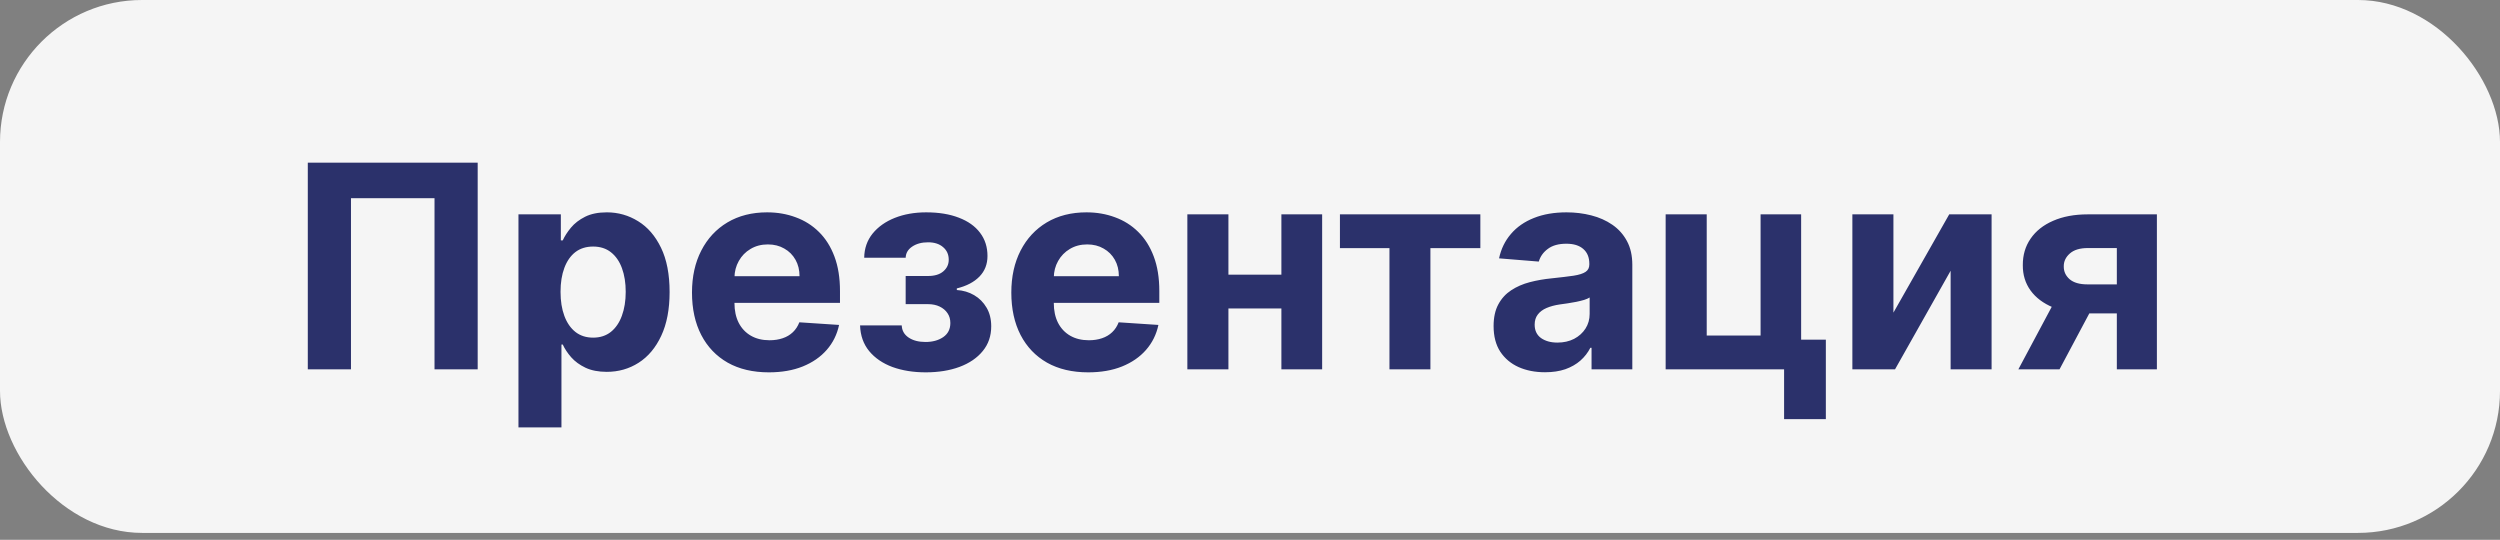
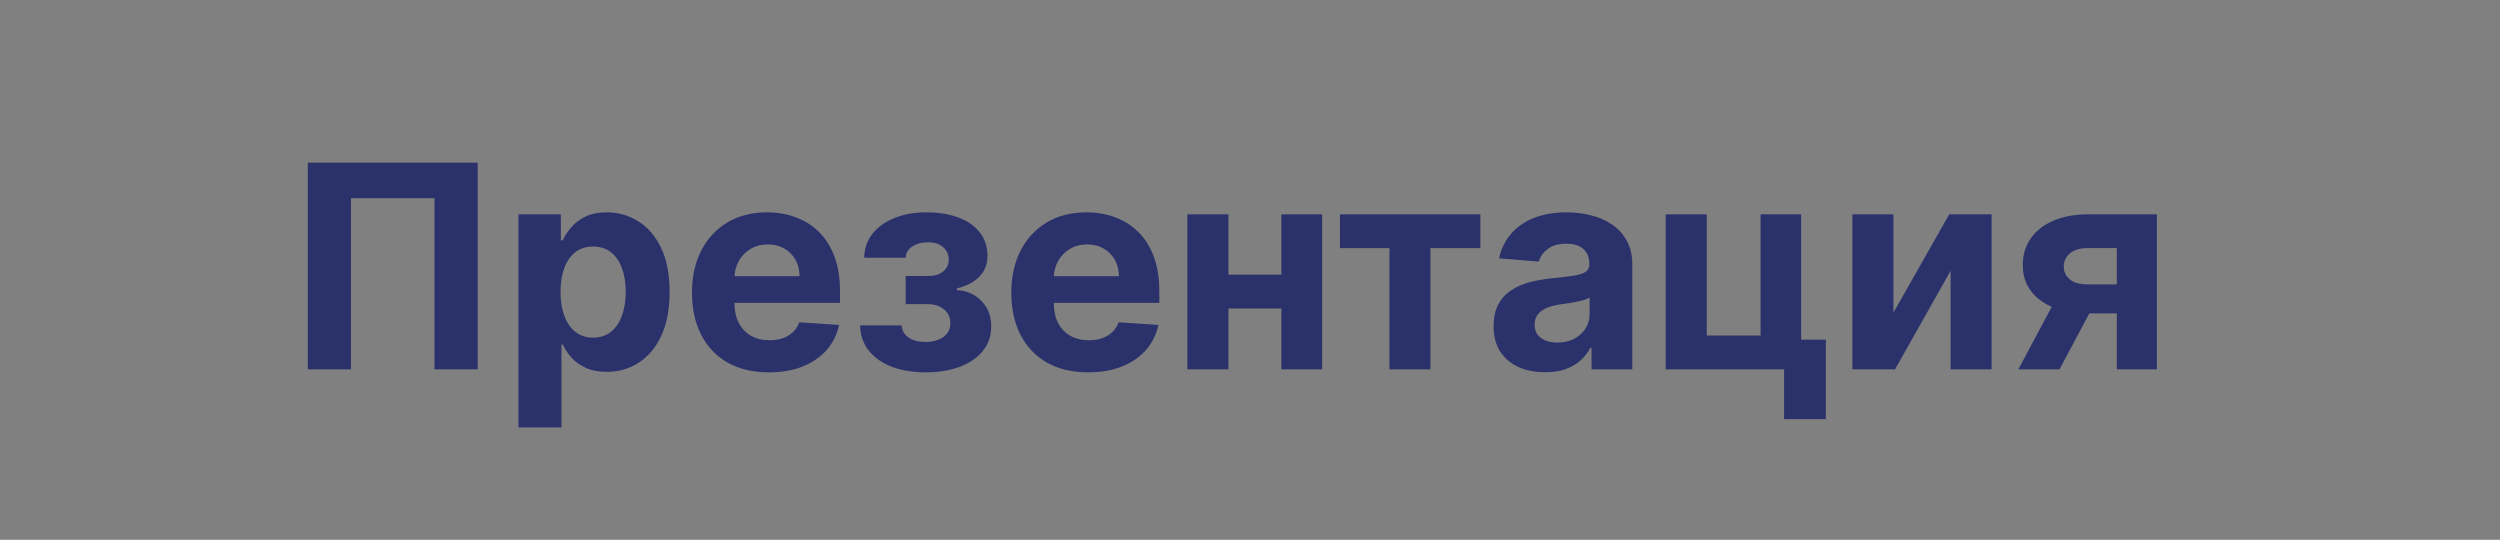
<svg xmlns="http://www.w3.org/2000/svg" width="176" height="38" viewBox="0 0 176 38" fill="none">
  <rect x="0" y="0" width="176" height="38" fill="#808080" stroke="none" />
-   <rect width="176" height="37.516" rx="10" fill="#F5F5F5" />
  <path d="M33.629 11.454V26H30.59V13.954H24.709V26H21.669V11.454H33.629ZM36.5 30.091V15.091H39.483V16.923H39.618C39.751 16.63 39.943 16.331 40.194 16.028C40.449 15.721 40.781 15.465 41.188 15.261C41.6 15.053 42.111 14.949 42.722 14.949C43.517 14.949 44.251 15.157 44.924 15.574C45.596 15.986 46.133 16.608 46.536 17.442C46.938 18.27 47.14 19.31 47.14 20.56C47.14 21.776 46.943 22.804 46.55 23.642C46.162 24.475 45.632 25.108 44.959 25.538C44.291 25.965 43.543 26.178 42.715 26.178C42.128 26.178 41.628 26.081 41.216 25.886C40.809 25.692 40.475 25.448 40.215 25.155C39.954 24.857 39.756 24.556 39.618 24.253H39.526V30.091H36.5ZM39.462 20.546C39.462 21.194 39.552 21.76 39.732 22.243C39.912 22.726 40.172 23.102 40.513 23.372C40.854 23.637 41.268 23.77 41.756 23.77C42.248 23.77 42.665 23.635 43.006 23.365C43.347 23.09 43.605 22.712 43.78 22.229C43.96 21.741 44.05 21.18 44.05 20.546C44.05 19.916 43.962 19.362 43.787 18.884C43.612 18.405 43.354 18.031 43.013 17.761C42.672 17.491 42.253 17.357 41.756 17.357C41.264 17.357 40.847 17.487 40.506 17.747C40.17 18.008 39.912 18.377 39.732 18.855C39.552 19.333 39.462 19.897 39.462 20.546ZM54.128 26.213C53.006 26.213 52.04 25.986 51.23 25.531C50.425 25.072 49.805 24.423 49.37 23.585C48.934 22.742 48.716 21.746 48.716 20.595C48.716 19.473 48.934 18.488 49.37 17.641C49.805 16.793 50.418 16.133 51.209 15.659C52.005 15.186 52.937 14.949 54.008 14.949C54.727 14.949 55.397 15.065 56.017 15.297C56.642 15.524 57.187 15.867 57.651 16.327C58.12 16.786 58.484 17.364 58.745 18.06C59.005 18.751 59.135 19.561 59.135 20.489V21.32H49.924V19.445H56.287C56.287 19.009 56.193 18.623 56.003 18.287C55.814 17.951 55.551 17.688 55.215 17.499C54.883 17.305 54.498 17.207 54.057 17.207C53.598 17.207 53.191 17.314 52.836 17.527C52.485 17.735 52.211 18.017 52.012 18.372C51.813 18.723 51.711 19.113 51.706 19.544V21.327C51.706 21.866 51.806 22.333 52.005 22.726C52.208 23.119 52.495 23.422 52.864 23.635C53.233 23.848 53.671 23.954 54.178 23.954C54.514 23.954 54.822 23.907 55.101 23.812C55.381 23.718 55.62 23.576 55.819 23.386C56.017 23.197 56.169 22.965 56.273 22.69L59.071 22.875C58.929 23.547 58.638 24.134 58.198 24.636C57.762 25.134 57.199 25.522 56.508 25.801C55.821 26.076 55.028 26.213 54.128 26.213ZM60.549 22.91H63.482C63.496 23.27 63.657 23.555 63.965 23.763C64.273 23.971 64.67 24.075 65.158 24.075C65.65 24.075 66.065 23.962 66.401 23.734C66.737 23.502 66.905 23.171 66.905 22.74C66.905 22.475 66.839 22.245 66.706 22.051C66.574 21.852 66.389 21.696 66.152 21.582C65.916 21.469 65.641 21.412 65.329 21.412H63.759V19.43H65.329C65.797 19.43 66.157 19.322 66.408 19.104C66.664 18.886 66.791 18.614 66.791 18.287C66.791 17.918 66.659 17.622 66.394 17.399C66.133 17.172 65.781 17.058 65.336 17.058C64.886 17.058 64.512 17.16 64.213 17.364C63.92 17.562 63.768 17.823 63.759 18.145H60.84C60.849 17.491 61.046 16.926 61.429 16.447C61.818 15.969 62.338 15.6 62.992 15.339C63.65 15.079 64.386 14.949 65.201 14.949C66.091 14.949 66.858 15.074 67.502 15.325C68.15 15.572 68.648 15.924 68.993 16.384C69.344 16.843 69.519 17.39 69.519 18.024C69.519 18.602 69.329 19.085 68.951 19.473C68.572 19.861 68.041 20.138 67.36 20.304V20.418C67.809 20.446 68.217 20.567 68.581 20.78C68.946 20.993 69.237 21.287 69.455 21.66C69.673 22.03 69.782 22.468 69.782 22.974C69.782 23.651 69.583 24.232 69.185 24.715C68.792 25.197 68.248 25.569 67.552 25.829C66.86 26.085 66.067 26.213 65.172 26.213C64.301 26.213 63.52 26.088 62.828 25.837C62.142 25.581 61.595 25.207 61.188 24.715C60.785 24.222 60.572 23.621 60.549 22.91ZM76.609 26.213C75.487 26.213 74.521 25.986 73.711 25.531C72.906 25.072 72.286 24.423 71.85 23.585C71.415 22.742 71.197 21.746 71.197 20.595C71.197 19.473 71.415 18.488 71.85 17.641C72.286 16.793 72.899 16.133 73.69 15.659C74.485 15.186 75.418 14.949 76.488 14.949C77.208 14.949 77.878 15.065 78.498 15.297C79.123 15.524 79.667 15.867 80.131 16.327C80.6 16.786 80.965 17.364 81.225 18.06C81.486 18.751 81.616 19.561 81.616 20.489V21.32H72.404V19.445H78.768C78.768 19.009 78.673 18.623 78.484 18.287C78.294 17.951 78.031 17.688 77.695 17.499C77.364 17.305 76.978 17.207 76.538 17.207C76.078 17.207 75.671 17.314 75.316 17.527C74.966 17.735 74.691 18.017 74.492 18.372C74.293 18.723 74.192 19.113 74.187 19.544V21.327C74.187 21.866 74.286 22.333 74.485 22.726C74.689 23.119 74.975 23.422 75.344 23.635C75.714 23.848 76.152 23.954 76.658 23.954C76.995 23.954 77.302 23.907 77.582 23.812C77.861 23.718 78.1 23.576 78.299 23.386C78.498 23.197 78.649 22.965 78.754 22.69L81.552 22.875C81.41 23.547 81.119 24.134 80.678 24.636C80.243 25.134 79.679 25.522 78.988 25.801C78.301 26.076 77.508 26.213 76.609 26.213ZM91.183 19.338V21.717H85.487V19.338H91.183ZM86.481 15.091V26H83.59V15.091H86.481ZM93.079 15.091V26H90.21V15.091H93.079ZM94.331 17.47V15.091H104.217V17.47H100.701V26H97.818V17.47H94.331ZM108.771 26.206C108.075 26.206 107.455 26.085 106.911 25.844C106.366 25.598 105.935 25.235 105.618 24.757C105.305 24.274 105.149 23.673 105.149 22.953C105.149 22.347 105.26 21.838 105.483 21.426C105.705 21.014 106.009 20.683 106.392 20.432C106.776 20.181 107.211 19.991 107.699 19.864C108.191 19.736 108.707 19.646 109.247 19.594C109.882 19.527 110.393 19.466 110.781 19.409C111.17 19.348 111.451 19.258 111.626 19.139C111.802 19.021 111.889 18.846 111.889 18.614V18.571C111.889 18.121 111.747 17.773 111.463 17.527C111.184 17.281 110.786 17.158 110.27 17.158C109.725 17.158 109.292 17.278 108.97 17.52C108.648 17.757 108.435 18.055 108.331 18.415L105.533 18.188C105.675 17.525 105.954 16.952 106.371 16.469C106.787 15.981 107.325 15.607 107.983 15.347C108.646 15.081 109.413 14.949 110.284 14.949C110.89 14.949 111.47 15.02 112.024 15.162C112.583 15.304 113.078 15.524 113.509 15.822C113.944 16.121 114.287 16.504 114.538 16.973C114.789 17.437 114.915 17.993 114.915 18.642V26H112.045V24.487H111.96C111.785 24.828 111.551 25.129 111.257 25.389C110.964 25.645 110.611 25.846 110.199 25.993C109.787 26.135 109.311 26.206 108.771 26.206ZM109.638 24.118C110.083 24.118 110.476 24.03 110.817 23.855C111.158 23.675 111.425 23.434 111.619 23.131C111.813 22.828 111.911 22.484 111.911 22.101V20.943C111.816 21.005 111.686 21.062 111.52 21.114C111.359 21.161 111.177 21.206 110.973 21.249C110.769 21.287 110.566 21.322 110.362 21.355C110.159 21.384 109.974 21.41 109.808 21.433C109.453 21.485 109.143 21.568 108.878 21.682C108.613 21.796 108.407 21.949 108.26 22.143C108.113 22.333 108.04 22.57 108.04 22.854C108.04 23.266 108.189 23.581 108.487 23.798C108.79 24.011 109.174 24.118 109.638 24.118ZM126.8 15.091V23.912H128.54V29.509H125.6V26H117.262V15.091H120.153V23.621H123.945V15.091H126.8ZM133.297 22.009L137.225 15.091H140.208V26H137.324V19.061L133.411 26H130.407V15.091H133.297V22.009ZM149.025 26V17.463H146.98C146.426 17.463 146.004 17.591 145.716 17.847C145.427 18.102 145.285 18.405 145.289 18.756C145.285 19.111 145.422 19.412 145.701 19.658C145.985 19.899 146.402 20.02 146.951 20.02H150.034V22.065H146.951C146.019 22.065 145.211 21.923 144.529 21.639C143.848 21.355 143.322 20.96 142.953 20.453C142.583 19.942 142.401 19.348 142.406 18.671C142.401 17.96 142.583 17.338 142.953 16.803C143.322 16.263 143.85 15.844 144.537 15.546C145.228 15.242 146.042 15.091 146.98 15.091H151.845V26H149.025ZM142.093 26L145.126 20.318H148.017L144.991 26H142.093Z" fill="#2B316B" />
</svg>